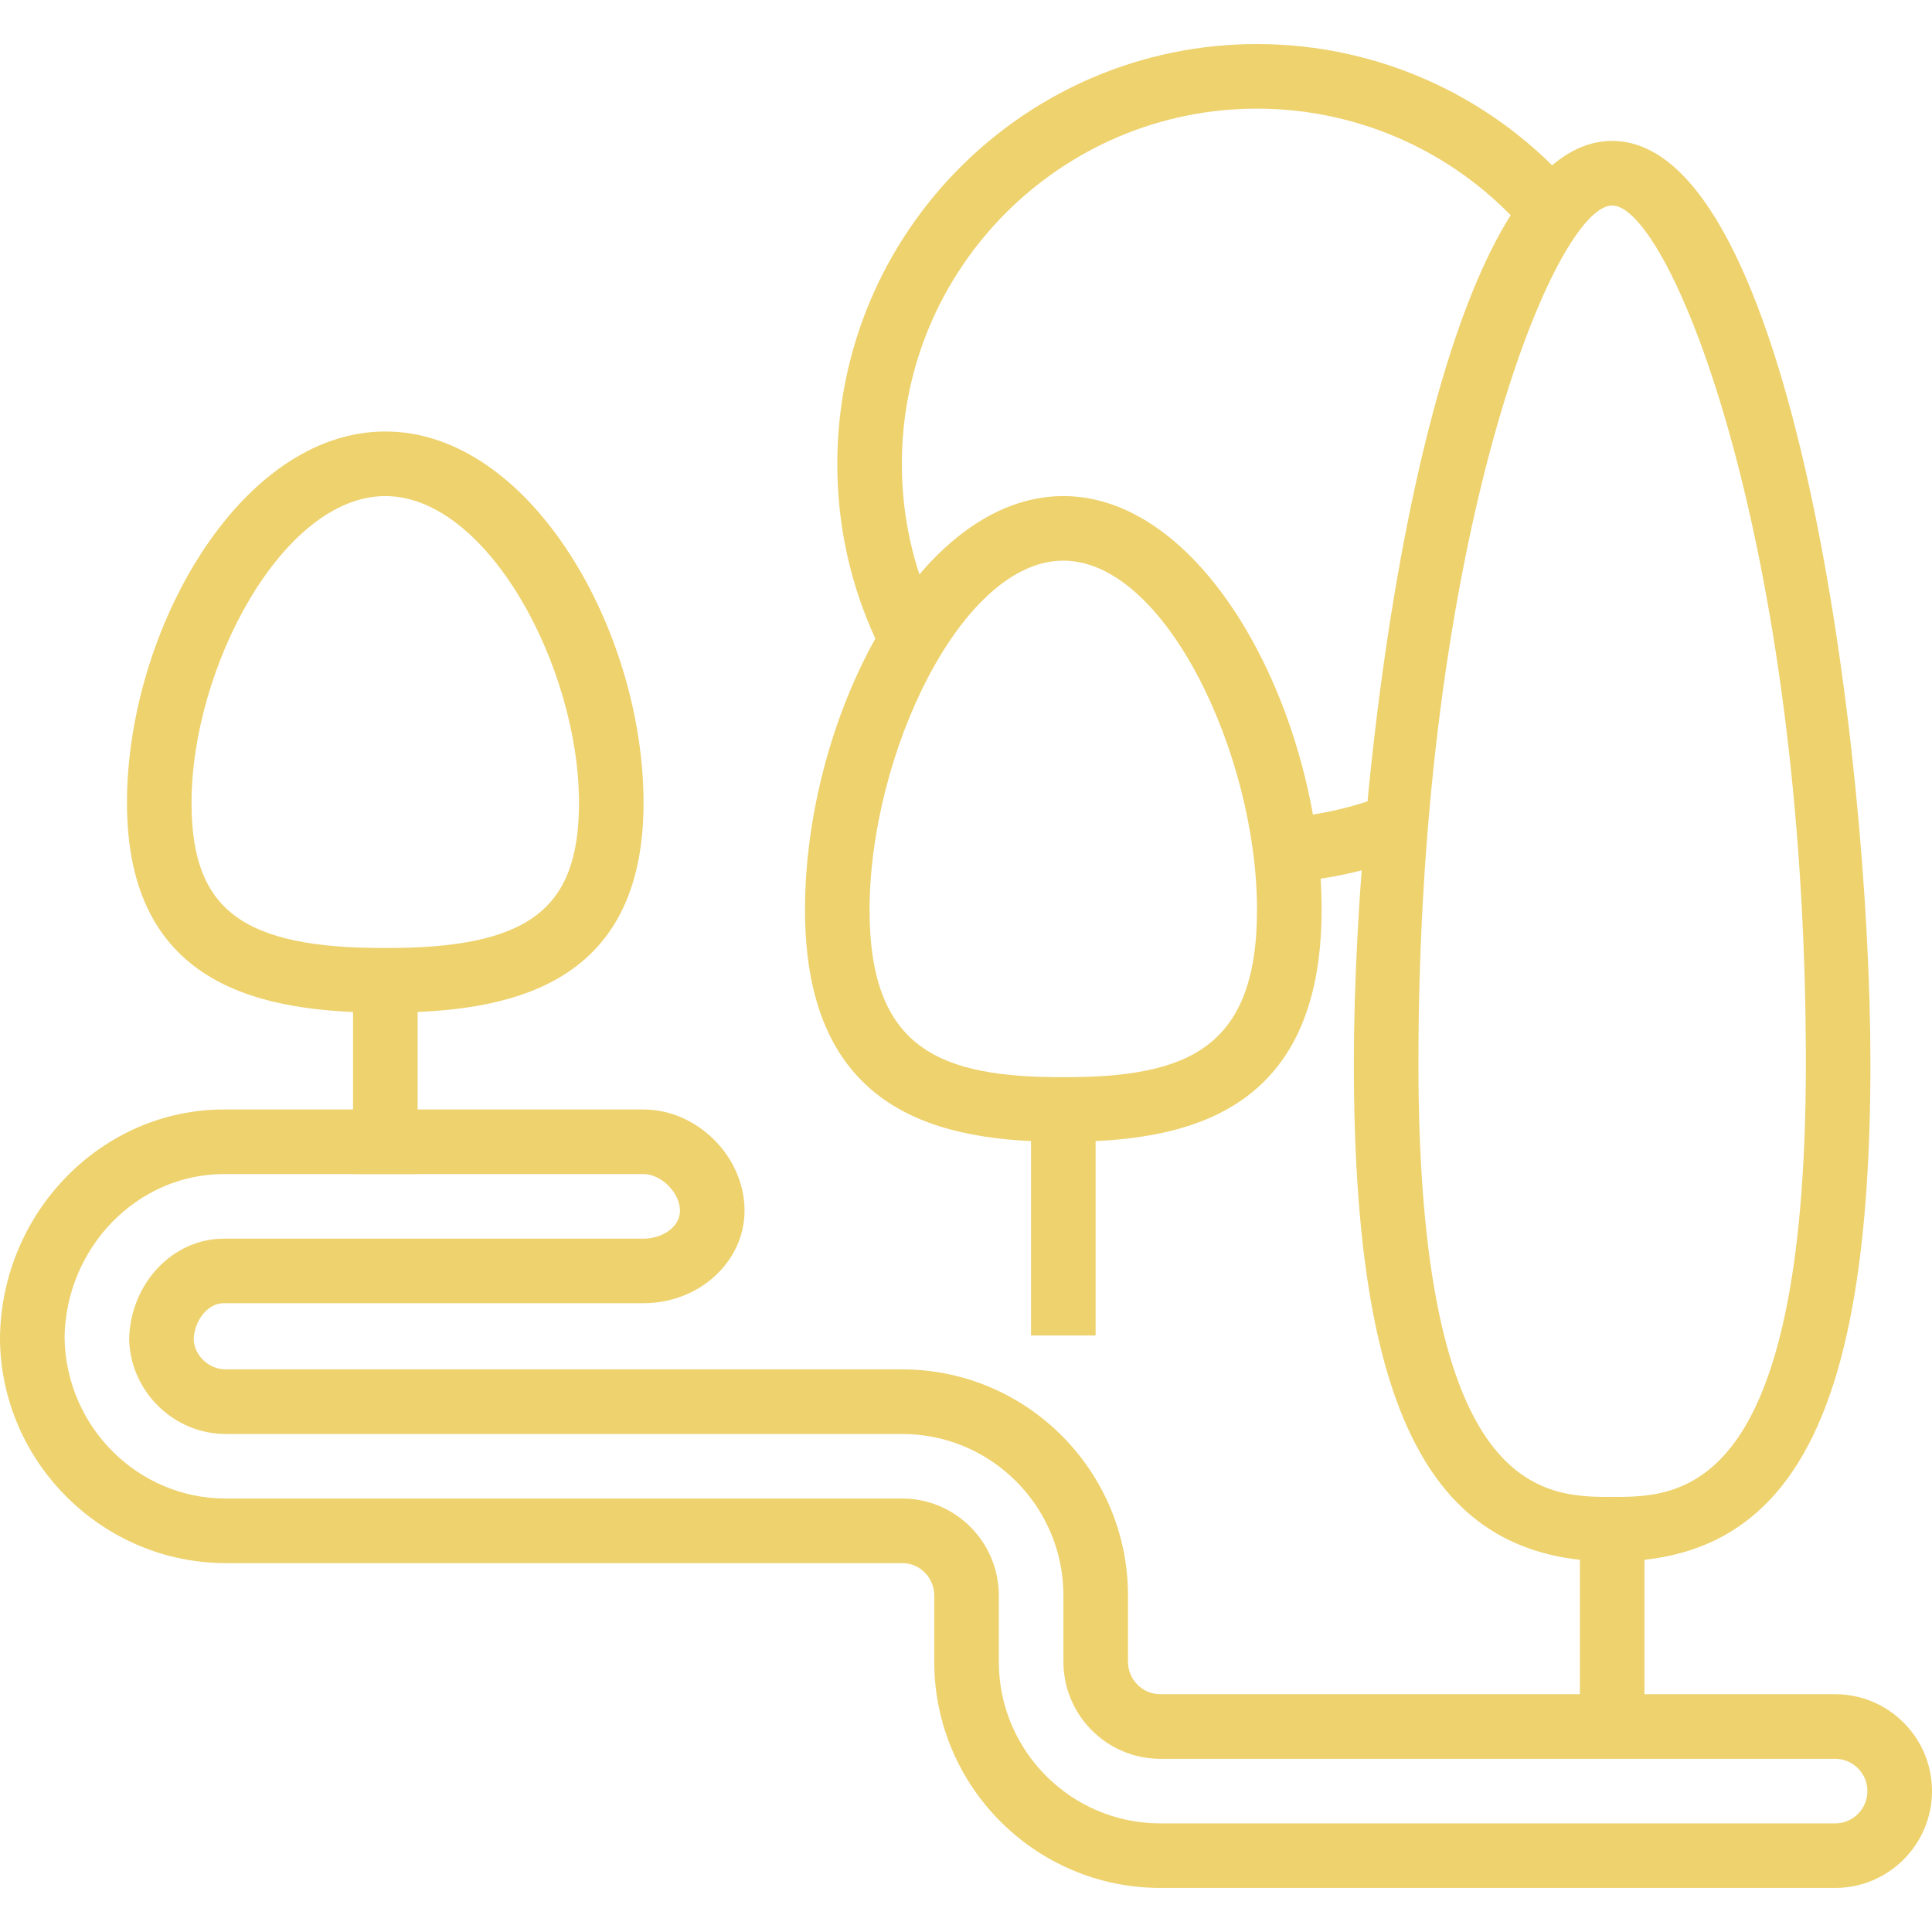
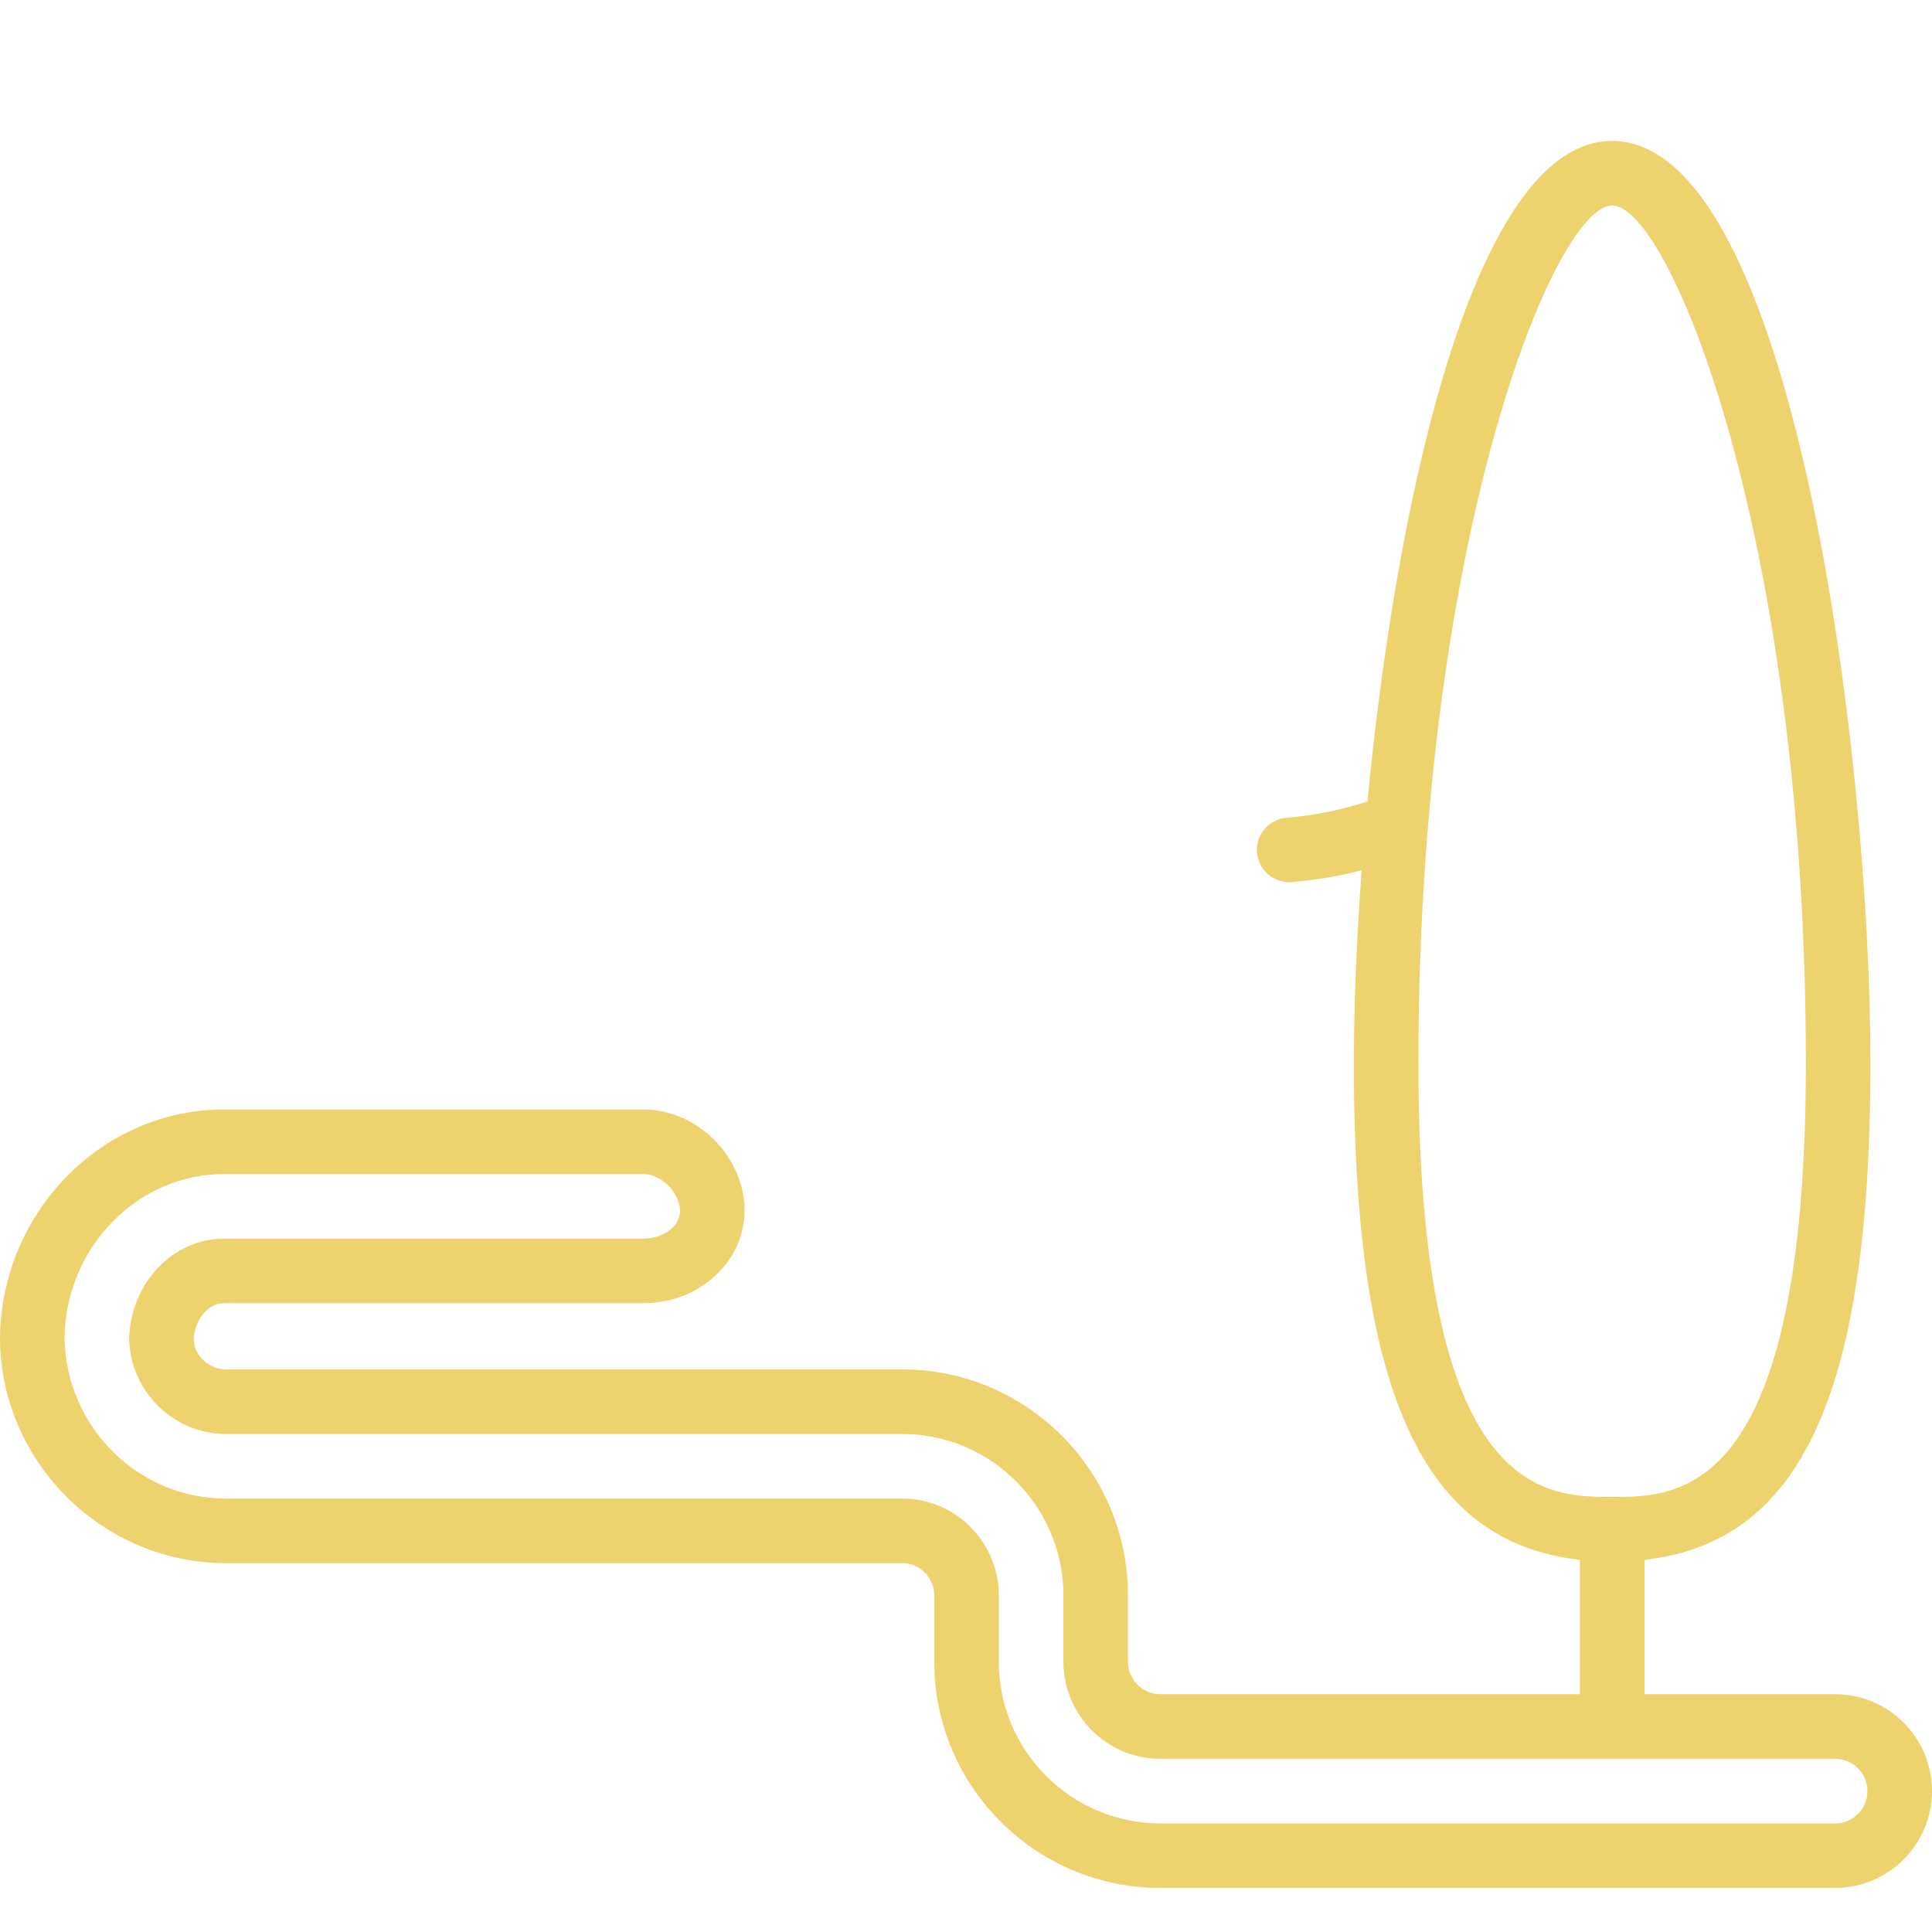
<svg xmlns="http://www.w3.org/2000/svg" width="70" height="70" viewBox="0 0 70 70" fill="none">
  <path d="M66.491 61.384H42.041C41.395 61.384 40.869 60.857 40.869 60.209V57.809C40.869 53.291 37.2 49.615 32.69 49.615H8.179C7.555 49.615 7.033 49.1 7.019 48.521C7.032 47.905 7.485 47.217 8.111 47.217H23.318C25.336 47.217 26.976 45.712 26.976 43.863C26.976 41.911 25.267 40.199 23.318 40.199H8.111C3.708 40.199 0.07 43.888 0 48.44C0 48.446 0 48.56 0 48.566C0.067 53.015 3.736 56.634 8.179 56.634H32.69C33.329 56.634 33.85 57.162 33.85 57.81V60.209C33.85 64.727 37.524 68.403 42.041 68.403H66.491C68.425 68.403 70 66.829 70 64.894C70 62.958 68.426 61.384 66.491 61.384ZM66.49 66.065H42.041C38.814 66.065 36.189 63.438 36.189 60.21V57.811C36.189 55.872 34.619 54.295 32.689 54.295H8.179C5.007 54.295 2.387 51.71 2.339 48.459C2.388 45.195 4.978 42.539 8.11 42.539H23.318C23.959 42.539 24.637 43.22 24.637 43.864C24.637 44.491 23.952 44.879 23.318 44.879H8.111C6.265 44.879 4.726 46.489 4.679 48.522C4.724 50.415 6.293 51.956 8.179 51.956H32.69C35.91 51.956 38.53 54.582 38.53 57.81V60.209C38.53 62.148 40.105 63.725 42.041 63.725H66.49C67.136 63.725 67.66 64.249 67.66 64.895C67.66 65.54 67.136 66.065 66.49 66.065Z" fill="#EED26E" />
-   <path d="M15.131 34.351H12.791V42.539H15.131V34.351Z" fill="#EED26E" />
-   <path d="M13.959 15.634C8.688 15.634 4.601 22.866 4.601 29.087C4.601 35.826 9.602 36.69 13.959 36.69C18.316 36.69 23.317 35.826 23.317 29.087C23.317 22.866 19.23 15.634 13.959 15.634ZM13.959 34.351C8.777 34.351 6.94 32.973 6.94 29.087C6.94 24.188 10.245 17.974 13.959 17.974C17.673 17.974 20.978 24.188 20.978 29.087C20.978 32.973 19.14 34.351 13.959 34.351Z" fill="#EED26E" />
+   <path d="M15.131 34.351V42.539H15.131V34.351Z" fill="#EED26E" />
  <path d="M59.583 54.237H57.243V63.596H59.583V54.237Z" fill="#EED26E" />
-   <path d="M57.11 6.929C54.214 3.54 49.998 1.596 45.544 1.596C37.159 1.596 30.337 8.418 30.337 16.804C30.337 19.04 30.811 21.194 31.747 23.207C31.945 23.633 32.368 23.884 32.809 23.884C32.973 23.884 33.141 23.849 33.301 23.774C33.886 23.502 34.141 22.806 33.869 22.221C33.078 20.518 32.676 18.696 32.676 16.803C32.676 9.708 38.449 3.936 45.544 3.936C49.313 3.936 52.88 5.581 55.332 8.449C55.749 8.941 56.49 8.998 56.98 8.579C57.472 8.159 57.53 7.42 57.11 6.929Z" fill="#EED26E" />
  <path d="M51.328 29.652C51.113 29.043 50.447 28.724 49.835 28.939C48.799 29.305 47.717 29.537 46.614 29.628C45.97 29.681 45.491 30.245 45.544 30.889C45.594 31.501 46.106 31.963 46.709 31.963C46.741 31.963 46.773 31.962 46.806 31.96C48.109 31.853 49.39 31.578 50.616 31.145C51.225 30.929 51.544 30.261 51.328 29.652Z" fill="#EED26E" />
-   <path d="M39.696 39.03H37.356V48.388H39.696V39.03Z" fill="#EED26E" />
  <path d="M58.411 5.106C51.879 5.106 49.053 27.232 49.053 38.518C49.053 51.177 51.852 56.577 58.411 56.577C64.971 56.577 67.769 51.176 67.769 38.518C67.769 27.231 64.943 5.106 58.411 5.106ZM58.411 54.237C55.959 54.237 51.392 54.237 51.392 38.518C51.392 19.504 56.328 7.446 58.411 7.446C60.495 7.446 65.43 19.505 65.43 38.518C65.43 54.237 60.864 54.237 58.411 54.237Z" fill="#EED26E" />
-   <path d="M38.525 17.974C33.254 17.974 29.167 26.031 29.167 32.962C29.167 40.414 34.168 41.37 38.525 41.37C42.883 41.37 47.884 40.414 47.884 32.962C47.884 26.031 43.796 17.974 38.525 17.974ZM38.525 39.03C34.08 39.03 31.506 38.038 31.506 32.962C31.506 27.386 34.811 20.313 38.525 20.313C42.239 20.313 45.544 27.386 45.544 32.962C45.544 38.038 42.971 39.03 38.525 39.03Z" fill="#EED26E" />
</svg>